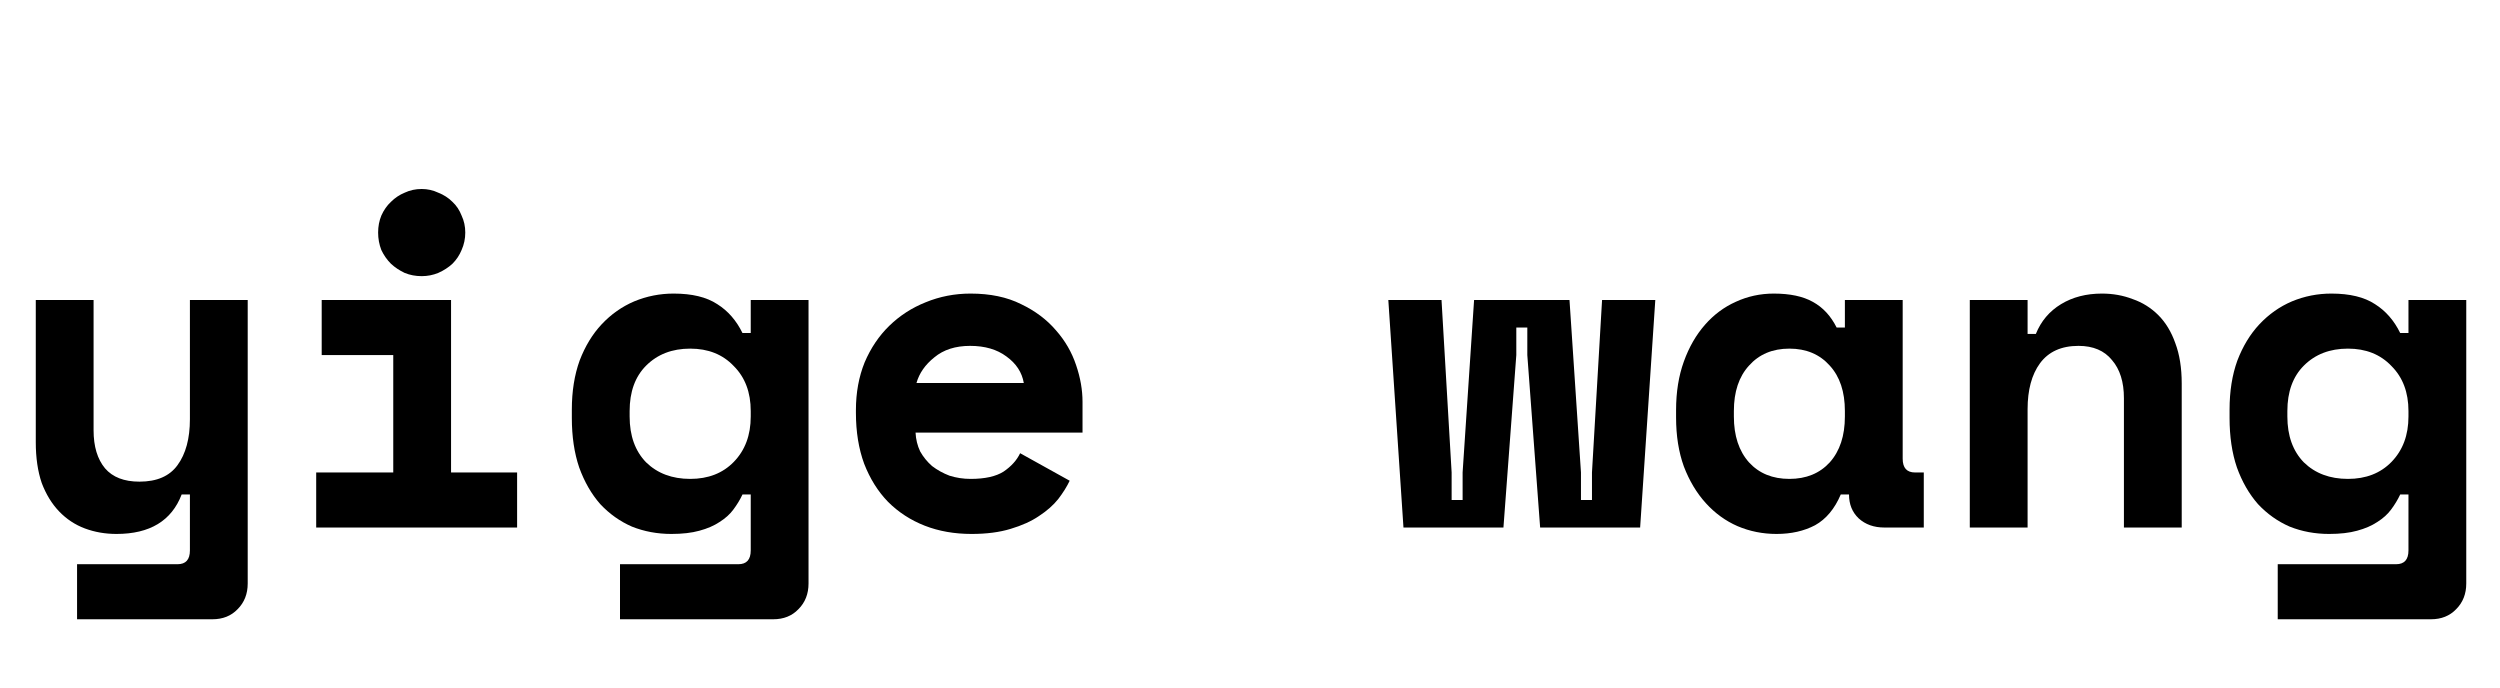
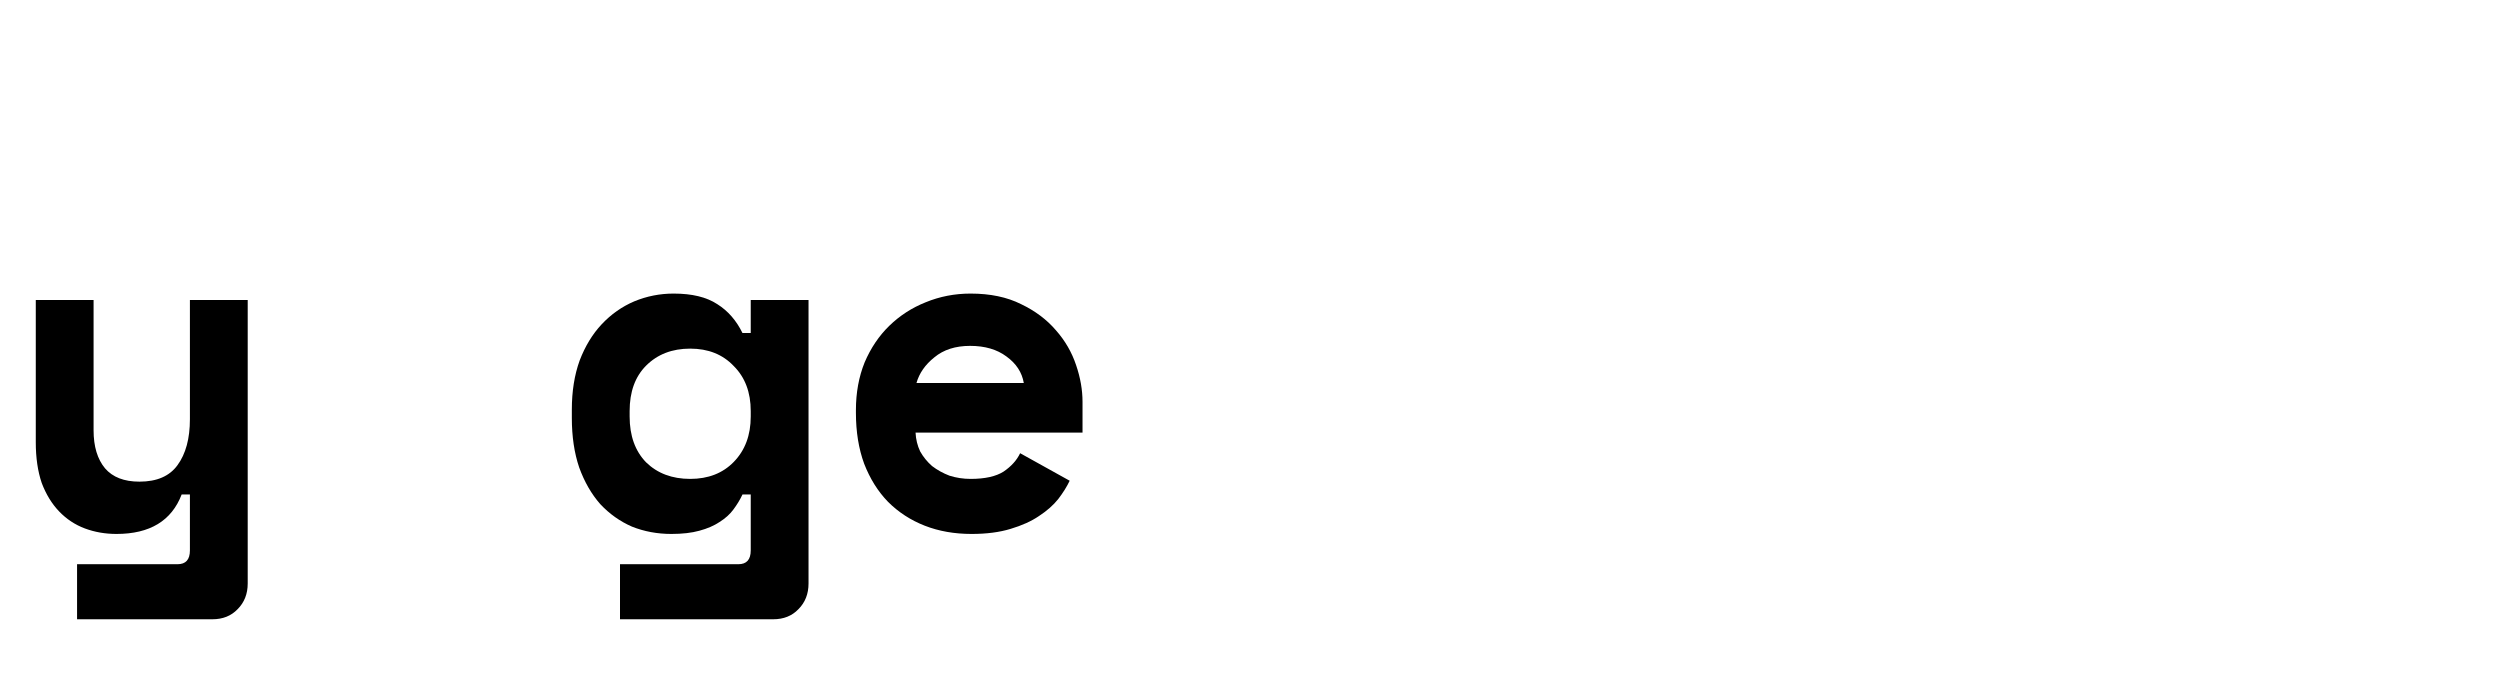
<svg xmlns="http://www.w3.org/2000/svg" fill="none" height="100%" overflow="visible" preserveAspectRatio="none" style="display: block;" viewBox="0 0 109 30" width="100%">
  <g id="wordmark-outline">
    <g id="yige wang">
-       <path d="M105.009 21.56H104.649C104.542 21.787 104.409 22.007 104.249 22.22C104.102 22.42 103.902 22.6 103.649 22.76C103.409 22.92 103.115 23.047 102.769 23.14C102.435 23.233 102.029 23.28 101.549 23.28C100.935 23.28 100.362 23.173 99.829 22.96C99.309 22.733 98.849 22.407 98.449 21.98C98.062 21.54 97.755 21.007 97.529 20.38C97.315 19.753 97.209 19.033 97.209 18.22V17.86C97.209 17.06 97.322 16.347 97.549 15.72C97.789 15.093 98.109 14.567 98.509 14.14C98.922 13.7 99.395 13.367 99.929 13.14C100.475 12.913 101.049 12.8 101.649 12.8C102.449 12.8 103.082 12.953 103.549 13.26C104.015 13.553 104.382 13.973 104.649 14.52H105.009V13.08H107.529V25.44C107.529 25.893 107.382 26.267 107.089 26.56C106.809 26.853 106.442 27 105.989 27H99.309V24.6H104.469C104.829 24.6 105.009 24.4 105.009 24V21.56ZM102.369 20.88C103.155 20.88 103.789 20.633 104.269 20.14C104.762 19.633 105.009 18.973 105.009 18.16V17.92C105.009 17.107 104.762 16.453 104.269 15.96C103.789 15.453 103.155 15.2 102.369 15.2C101.582 15.2 100.942 15.447 100.449 15.94C99.969 16.42 99.729 17.08 99.729 17.92V18.16C99.729 19 99.969 19.667 100.449 20.16C100.942 20.64 101.582 20.88 102.369 20.88Z" fill="black" id="Vector" />
-       <path d="M88.403 23H85.883V13.08H88.403V14.56H88.763C88.989 14 89.356 13.567 89.863 13.26C90.369 12.953 90.963 12.8 91.643 12.8C92.123 12.8 92.569 12.88 92.983 13.04C93.409 13.187 93.783 13.42 94.103 13.74C94.423 14.06 94.669 14.467 94.843 14.96C95.029 15.453 95.123 16.04 95.123 16.72V23H92.603V17.36C92.603 16.653 92.429 16.1 92.083 15.7C91.749 15.287 91.263 15.08 90.623 15.08C89.876 15.08 89.316 15.333 88.943 15.84C88.583 16.333 88.403 17 88.403 17.84V23Z" fill="black" id="Vector_2" />
-       <path d="M80.257 21.56C79.99 22.187 79.617 22.633 79.137 22.9C78.657 23.153 78.097 23.28 77.457 23.28C76.857 23.28 76.29 23.167 75.757 22.94C75.237 22.713 74.777 22.38 74.377 21.94C73.977 21.5 73.657 20.967 73.417 20.34C73.19 19.713 73.077 19 73.077 18.2V17.88C73.077 17.093 73.19 16.387 73.417 15.76C73.643 15.133 73.95 14.6 74.337 14.16C74.723 13.72 75.17 13.387 75.677 13.16C76.197 12.92 76.75 12.8 77.337 12.8C78.043 12.8 78.61 12.92 79.037 13.16C79.477 13.4 79.823 13.773 80.077 14.28H80.437V13.08H82.957V20C82.957 20.4 83.137 20.6 83.497 20.6H83.877V23H82.157C81.703 23 81.33 22.867 81.037 22.6C80.757 22.333 80.617 21.987 80.617 21.56H80.257ZM78.017 20.88C78.75 20.88 79.337 20.64 79.777 20.16C80.217 19.667 80.437 19 80.437 18.16V17.92C80.437 17.08 80.217 16.42 79.777 15.94C79.337 15.447 78.75 15.2 78.017 15.2C77.283 15.2 76.697 15.447 76.257 15.94C75.817 16.42 75.597 17.08 75.597 17.92V18.16C75.597 19 75.817 19.667 76.257 20.16C76.697 20.64 77.283 20.88 78.017 20.88Z" fill="black" id="Vector_3" />
-       <path d="M71.51 23H67.15L66.591 15.48V14.28H66.111V15.48L65.55 23H61.191L60.531 13.08H62.85L63.291 20.6V21.8H63.77V20.6L64.27 13.08H68.43L68.93 20.6V21.8H69.41V20.6L69.85 13.08H72.171L71.51 23Z" fill="black" id="Vector_4" />
      <path d="M39.918 18.86C39.932 19.153 39.998 19.427 40.118 19.68C40.252 19.92 40.425 20.133 40.638 20.32C40.865 20.493 41.118 20.633 41.398 20.74C41.692 20.833 41.998 20.88 42.318 20.88C42.945 20.88 43.425 20.773 43.758 20.56C44.092 20.333 44.332 20.067 44.478 19.76L46.638 20.96C46.518 21.213 46.352 21.48 46.138 21.76C45.925 22.027 45.645 22.273 45.298 22.5C44.965 22.727 44.552 22.913 44.058 23.06C43.578 23.207 43.012 23.28 42.358 23.28C41.612 23.28 40.932 23.16 40.318 22.92C39.705 22.68 39.172 22.333 38.718 21.88C38.278 21.427 37.932 20.873 37.678 20.22C37.438 19.567 37.318 18.827 37.318 18V17.88C37.318 17.12 37.445 16.427 37.698 15.8C37.965 15.173 38.325 14.64 38.778 14.2C39.232 13.76 39.758 13.42 40.358 13.18C40.972 12.927 41.625 12.8 42.318 12.8C43.172 12.8 43.905 12.953 44.518 13.26C45.132 13.553 45.638 13.933 46.038 14.4C46.438 14.853 46.732 15.36 46.918 15.92C47.105 16.467 47.198 17 47.198 17.52V18.86H39.918ZM42.298 15.08C41.658 15.08 41.138 15.247 40.738 15.58C40.338 15.9 40.078 16.273 39.958 16.7H44.638C44.558 16.233 44.305 15.847 43.878 15.54C43.465 15.233 42.938 15.08 42.298 15.08Z" fill="black" id="Vector_5" />
      <path d="M32.732 21.56H32.372C32.266 21.787 32.132 22.007 31.972 22.22C31.826 22.42 31.625 22.6 31.372 22.76C31.132 22.92 30.839 23.047 30.492 23.14C30.159 23.233 29.752 23.28 29.272 23.28C28.659 23.28 28.085 23.173 27.552 22.96C27.032 22.733 26.572 22.407 26.172 21.98C25.785 21.54 25.479 21.007 25.252 20.38C25.039 19.753 24.932 19.033 24.932 18.22V17.86C24.932 17.06 25.046 16.347 25.272 15.72C25.512 15.093 25.832 14.567 26.232 14.14C26.645 13.7 27.119 13.367 27.652 13.14C28.199 12.913 28.772 12.8 29.372 12.8C30.172 12.8 30.805 12.953 31.272 13.26C31.739 13.553 32.105 13.973 32.372 14.52H32.732V13.08H35.252V25.44C35.252 25.893 35.105 26.267 34.812 26.56C34.532 26.853 34.166 27 33.712 27H27.032V24.6H32.192C32.552 24.6 32.732 24.4 32.732 24V21.56ZM30.092 20.88C30.879 20.88 31.512 20.633 31.992 20.14C32.486 19.633 32.732 18.973 32.732 18.16V17.92C32.732 17.107 32.486 16.453 31.992 15.96C31.512 15.453 30.879 15.2 30.092 15.2C29.305 15.2 28.666 15.447 28.172 15.94C27.692 16.42 27.452 17.08 27.452 17.92V18.16C27.452 19 27.692 19.667 28.172 20.16C28.666 20.64 29.305 20.88 30.092 20.88Z" fill="black" id="Vector_6" />
-       <path d="M13.786 20.6H17.146V15.48H14.026V13.08H19.666V20.6H22.546V23H13.786V20.6ZM20.286 10.14C20.286 10.407 20.233 10.66 20.126 10.9C20.033 11.127 19.899 11.327 19.726 11.5C19.553 11.66 19.346 11.793 19.106 11.9C18.879 11.993 18.639 12.04 18.386 12.04C18.119 12.04 17.873 11.993 17.646 11.9C17.419 11.793 17.219 11.66 17.046 11.5C16.873 11.327 16.733 11.127 16.626 10.9C16.533 10.66 16.486 10.407 16.486 10.14C16.486 9.873 16.533 9.627 16.626 9.4C16.733 9.16 16.873 8.96 17.046 8.8C17.219 8.627 17.419 8.493 17.646 8.4C17.873 8.293 18.119 8.24 18.386 8.24C18.639 8.24 18.879 8.293 19.106 8.4C19.346 8.493 19.553 8.627 19.726 8.8C19.899 8.96 20.033 9.16 20.126 9.4C20.233 9.627 20.286 9.873 20.286 10.14Z" fill="black" id="Vector_7" />
      <path d="M8.28 13.08H10.8V25.44C10.8 25.893 10.653 26.267 10.36 26.56C10.08 26.853 9.713 27 9.26 27H3.36V24.6H7.74C8.1 24.6 8.28 24.4 8.28 24V21.56H7.92C7.48 22.707 6.533 23.28 5.08 23.28C4.587 23.28 4.127 23.2 3.7 23.04C3.273 22.88 2.9 22.633 2.58 22.3C2.26 21.967 2.007 21.553 1.82 21.06C1.647 20.553 1.56 19.96 1.56 19.28V13.08H4.08V18.76C4.08 19.467 4.247 20.02 4.58 20.42C4.913 20.807 5.413 21 6.08 21C6.84 21 7.393 20.76 7.74 20.28C8.1 19.787 8.28 19.12 8.28 18.28V13.08Z" fill="black" id="Vector_8" />
    </g>
  </g>
</svg>